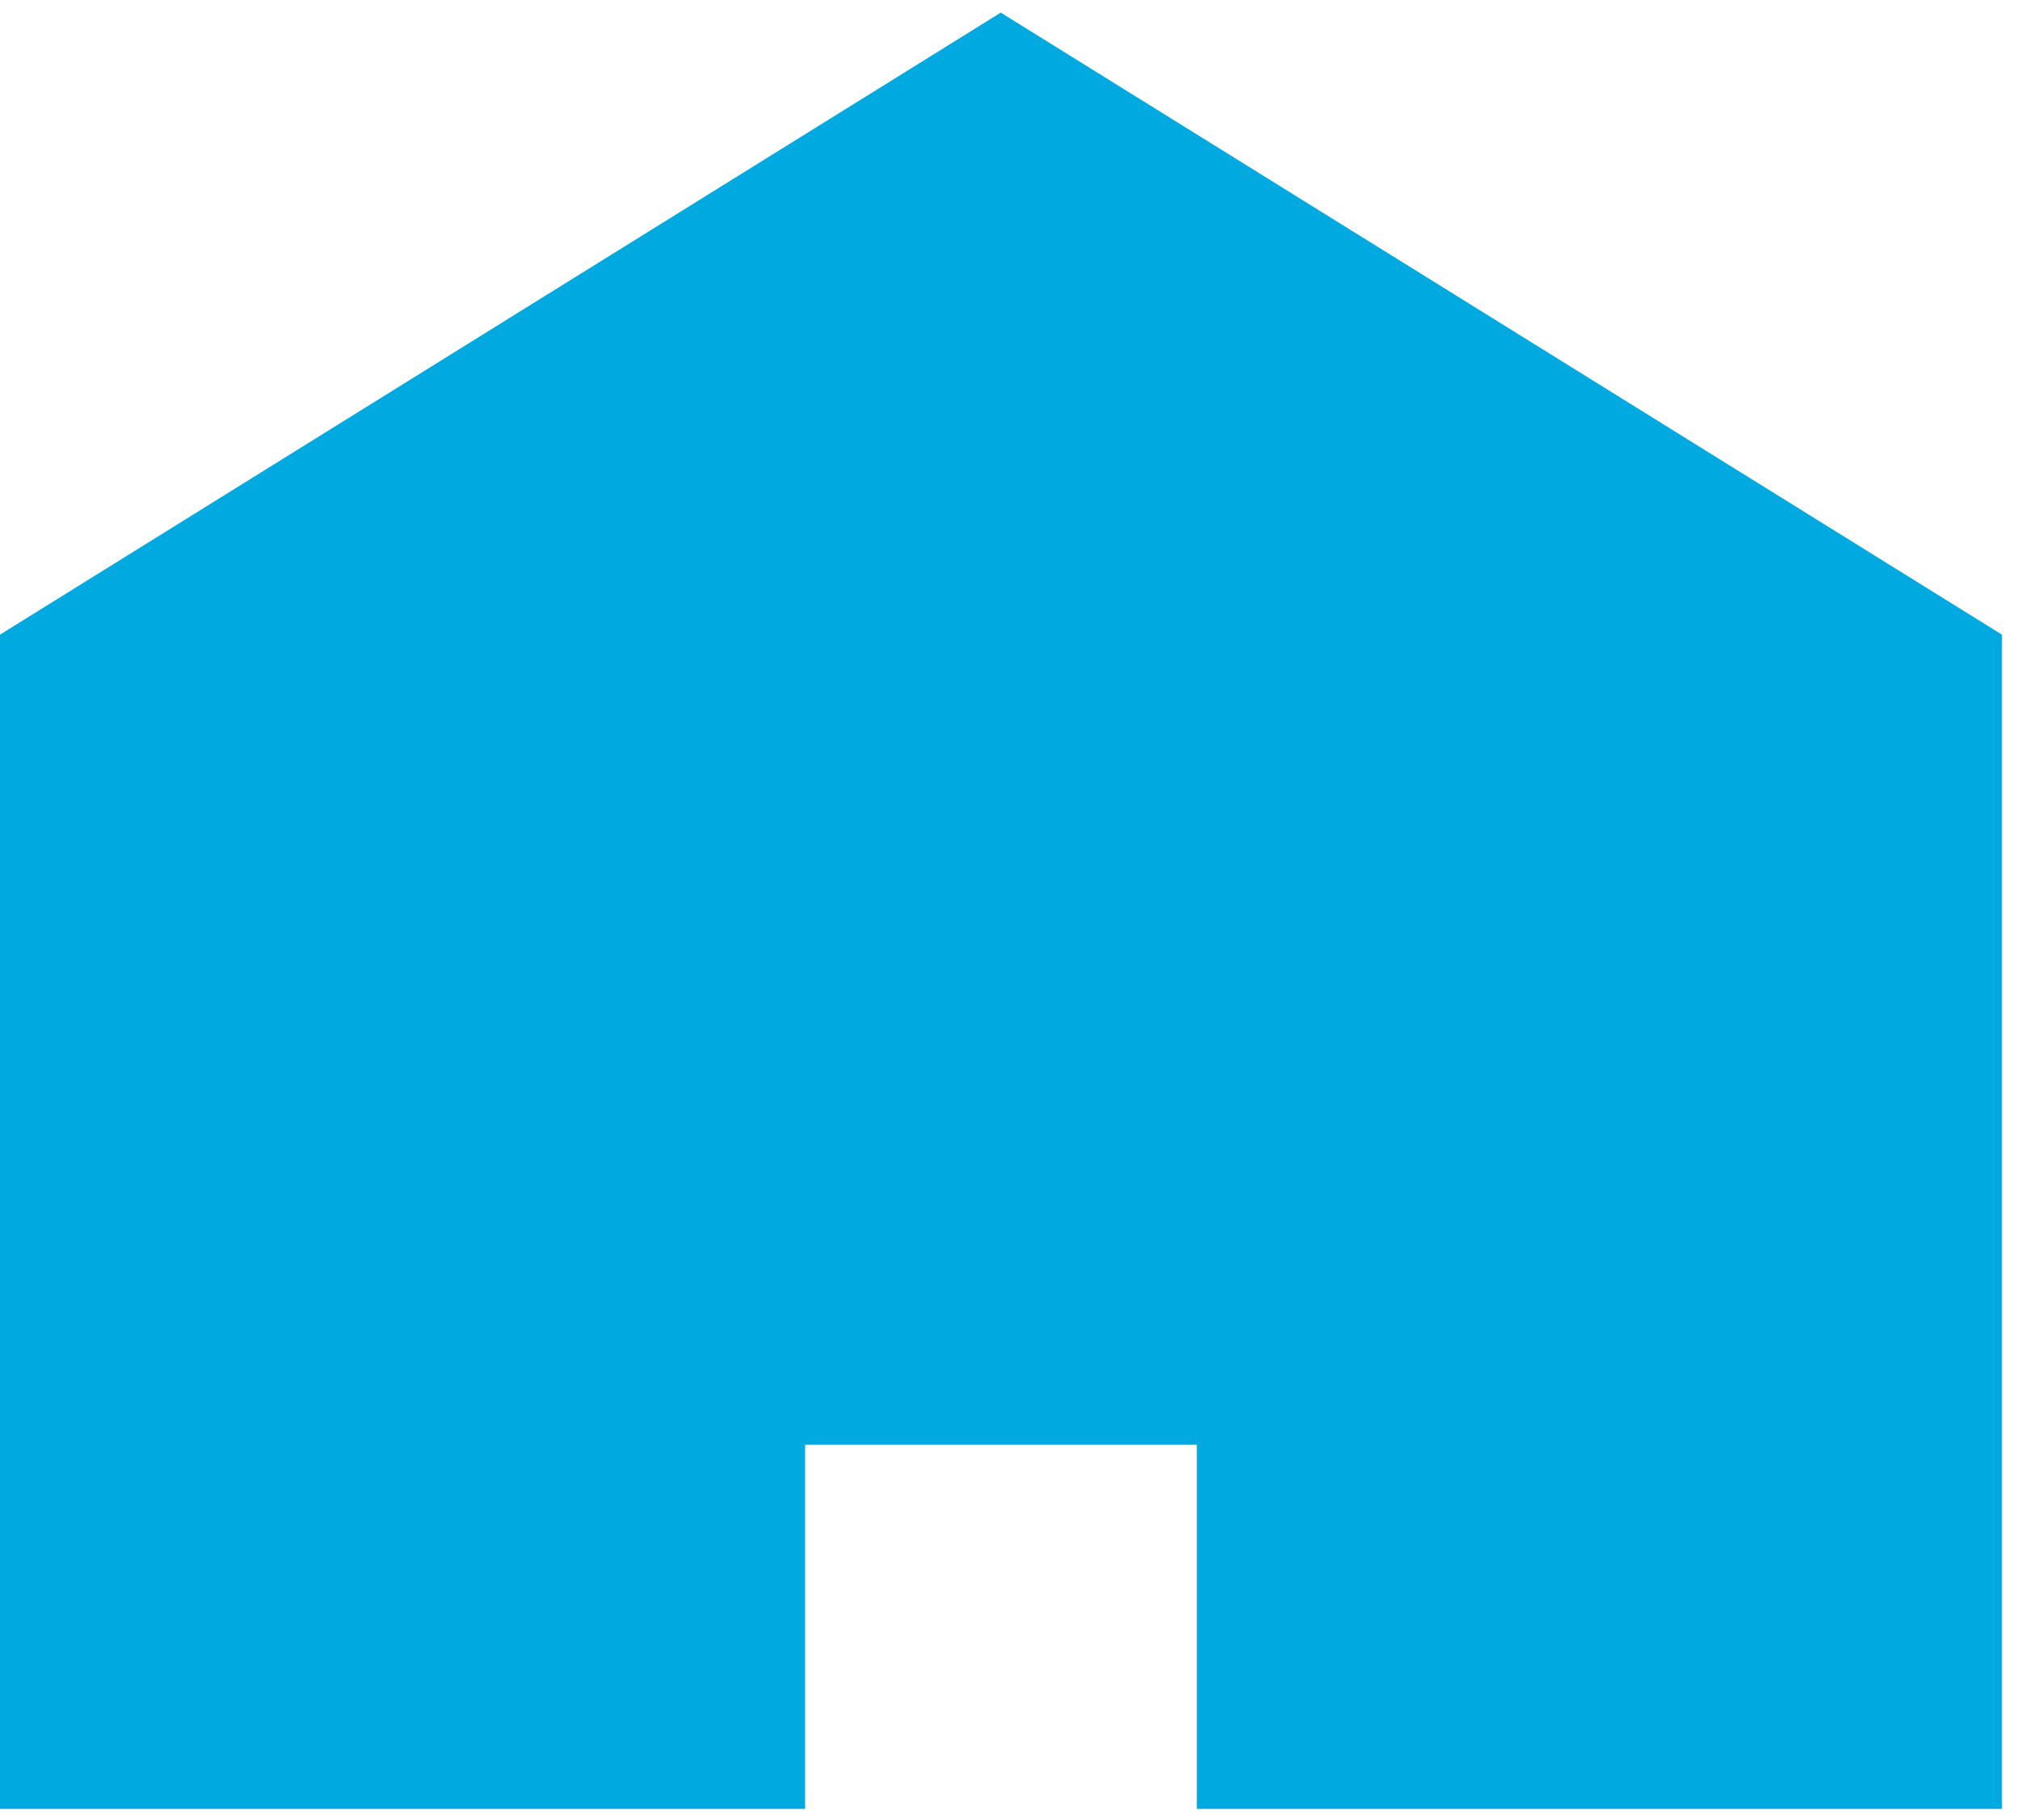
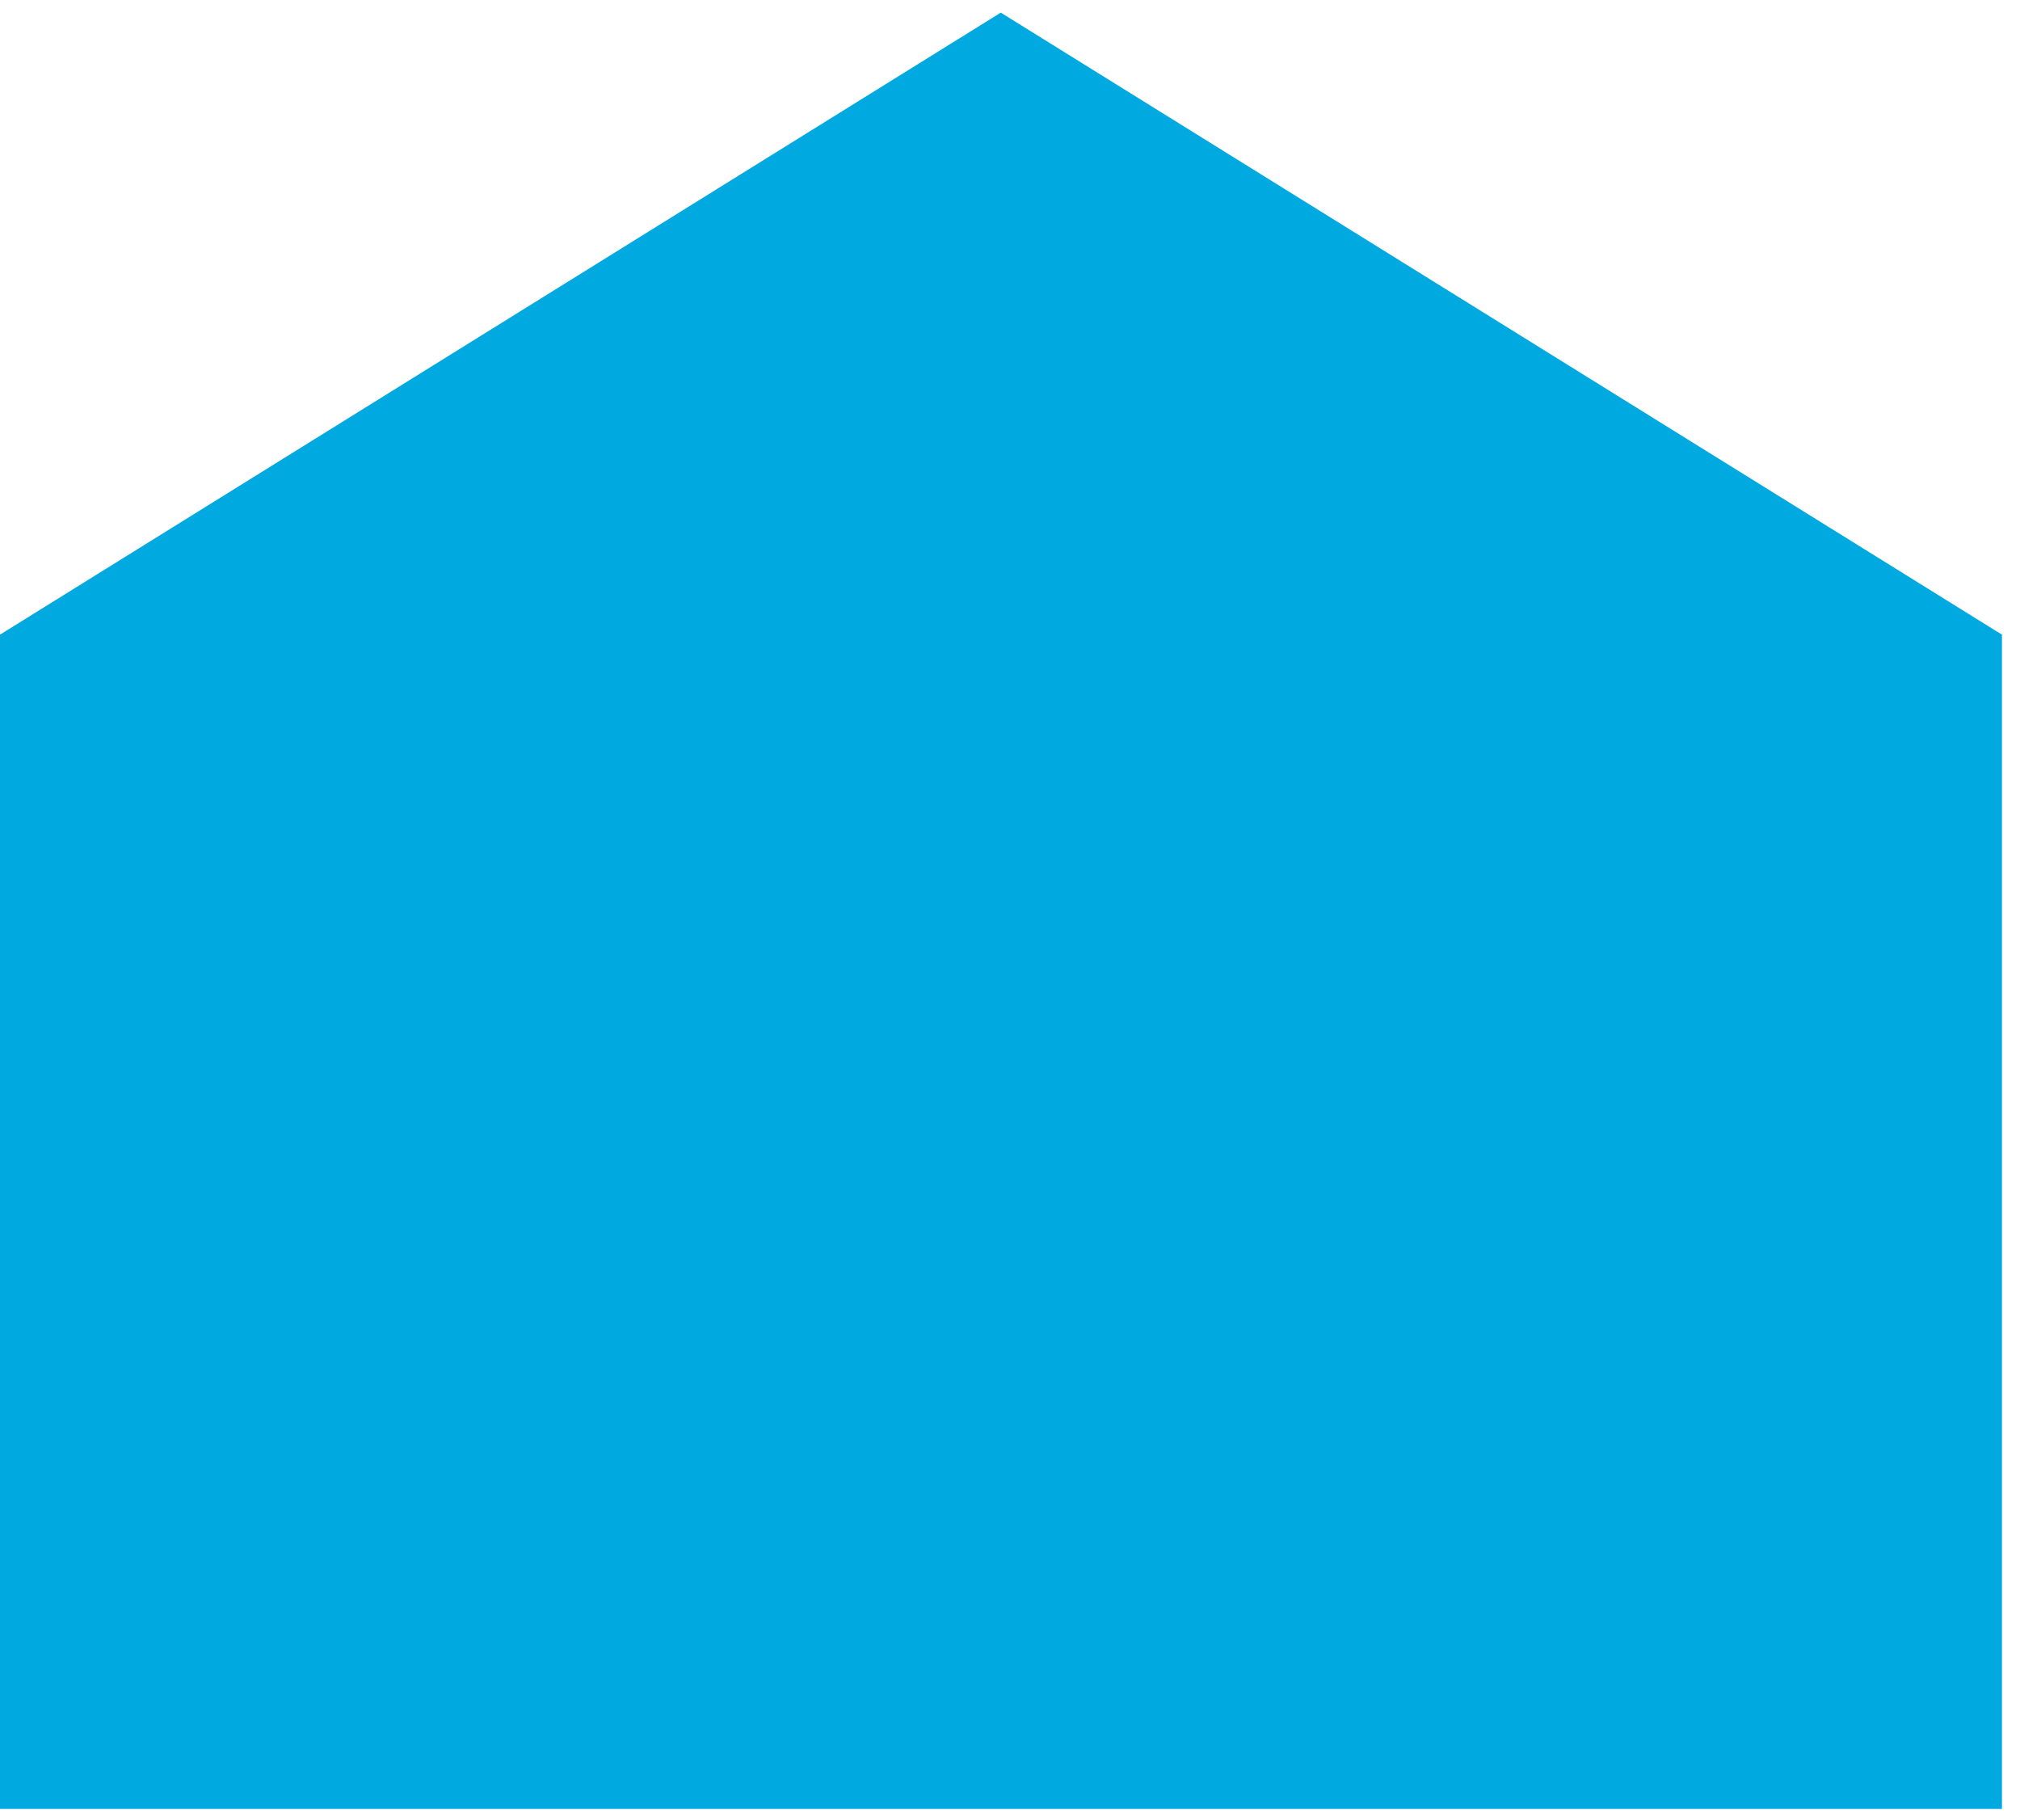
<svg xmlns="http://www.w3.org/2000/svg" width="111" height="100" viewBox="0 0 111 100" fill="none">
-   <path d="M0 34.867V99.378H44.241V79.373H65.767V99.378H110.008V34.867L54.993 0.694L0 34.867Z" fill="#00A9E0" />
+   <path d="M0 34.867V99.378H44.241H65.767V99.378H110.008V34.867L54.993 0.694L0 34.867Z" fill="#00A9E0" />
</svg>